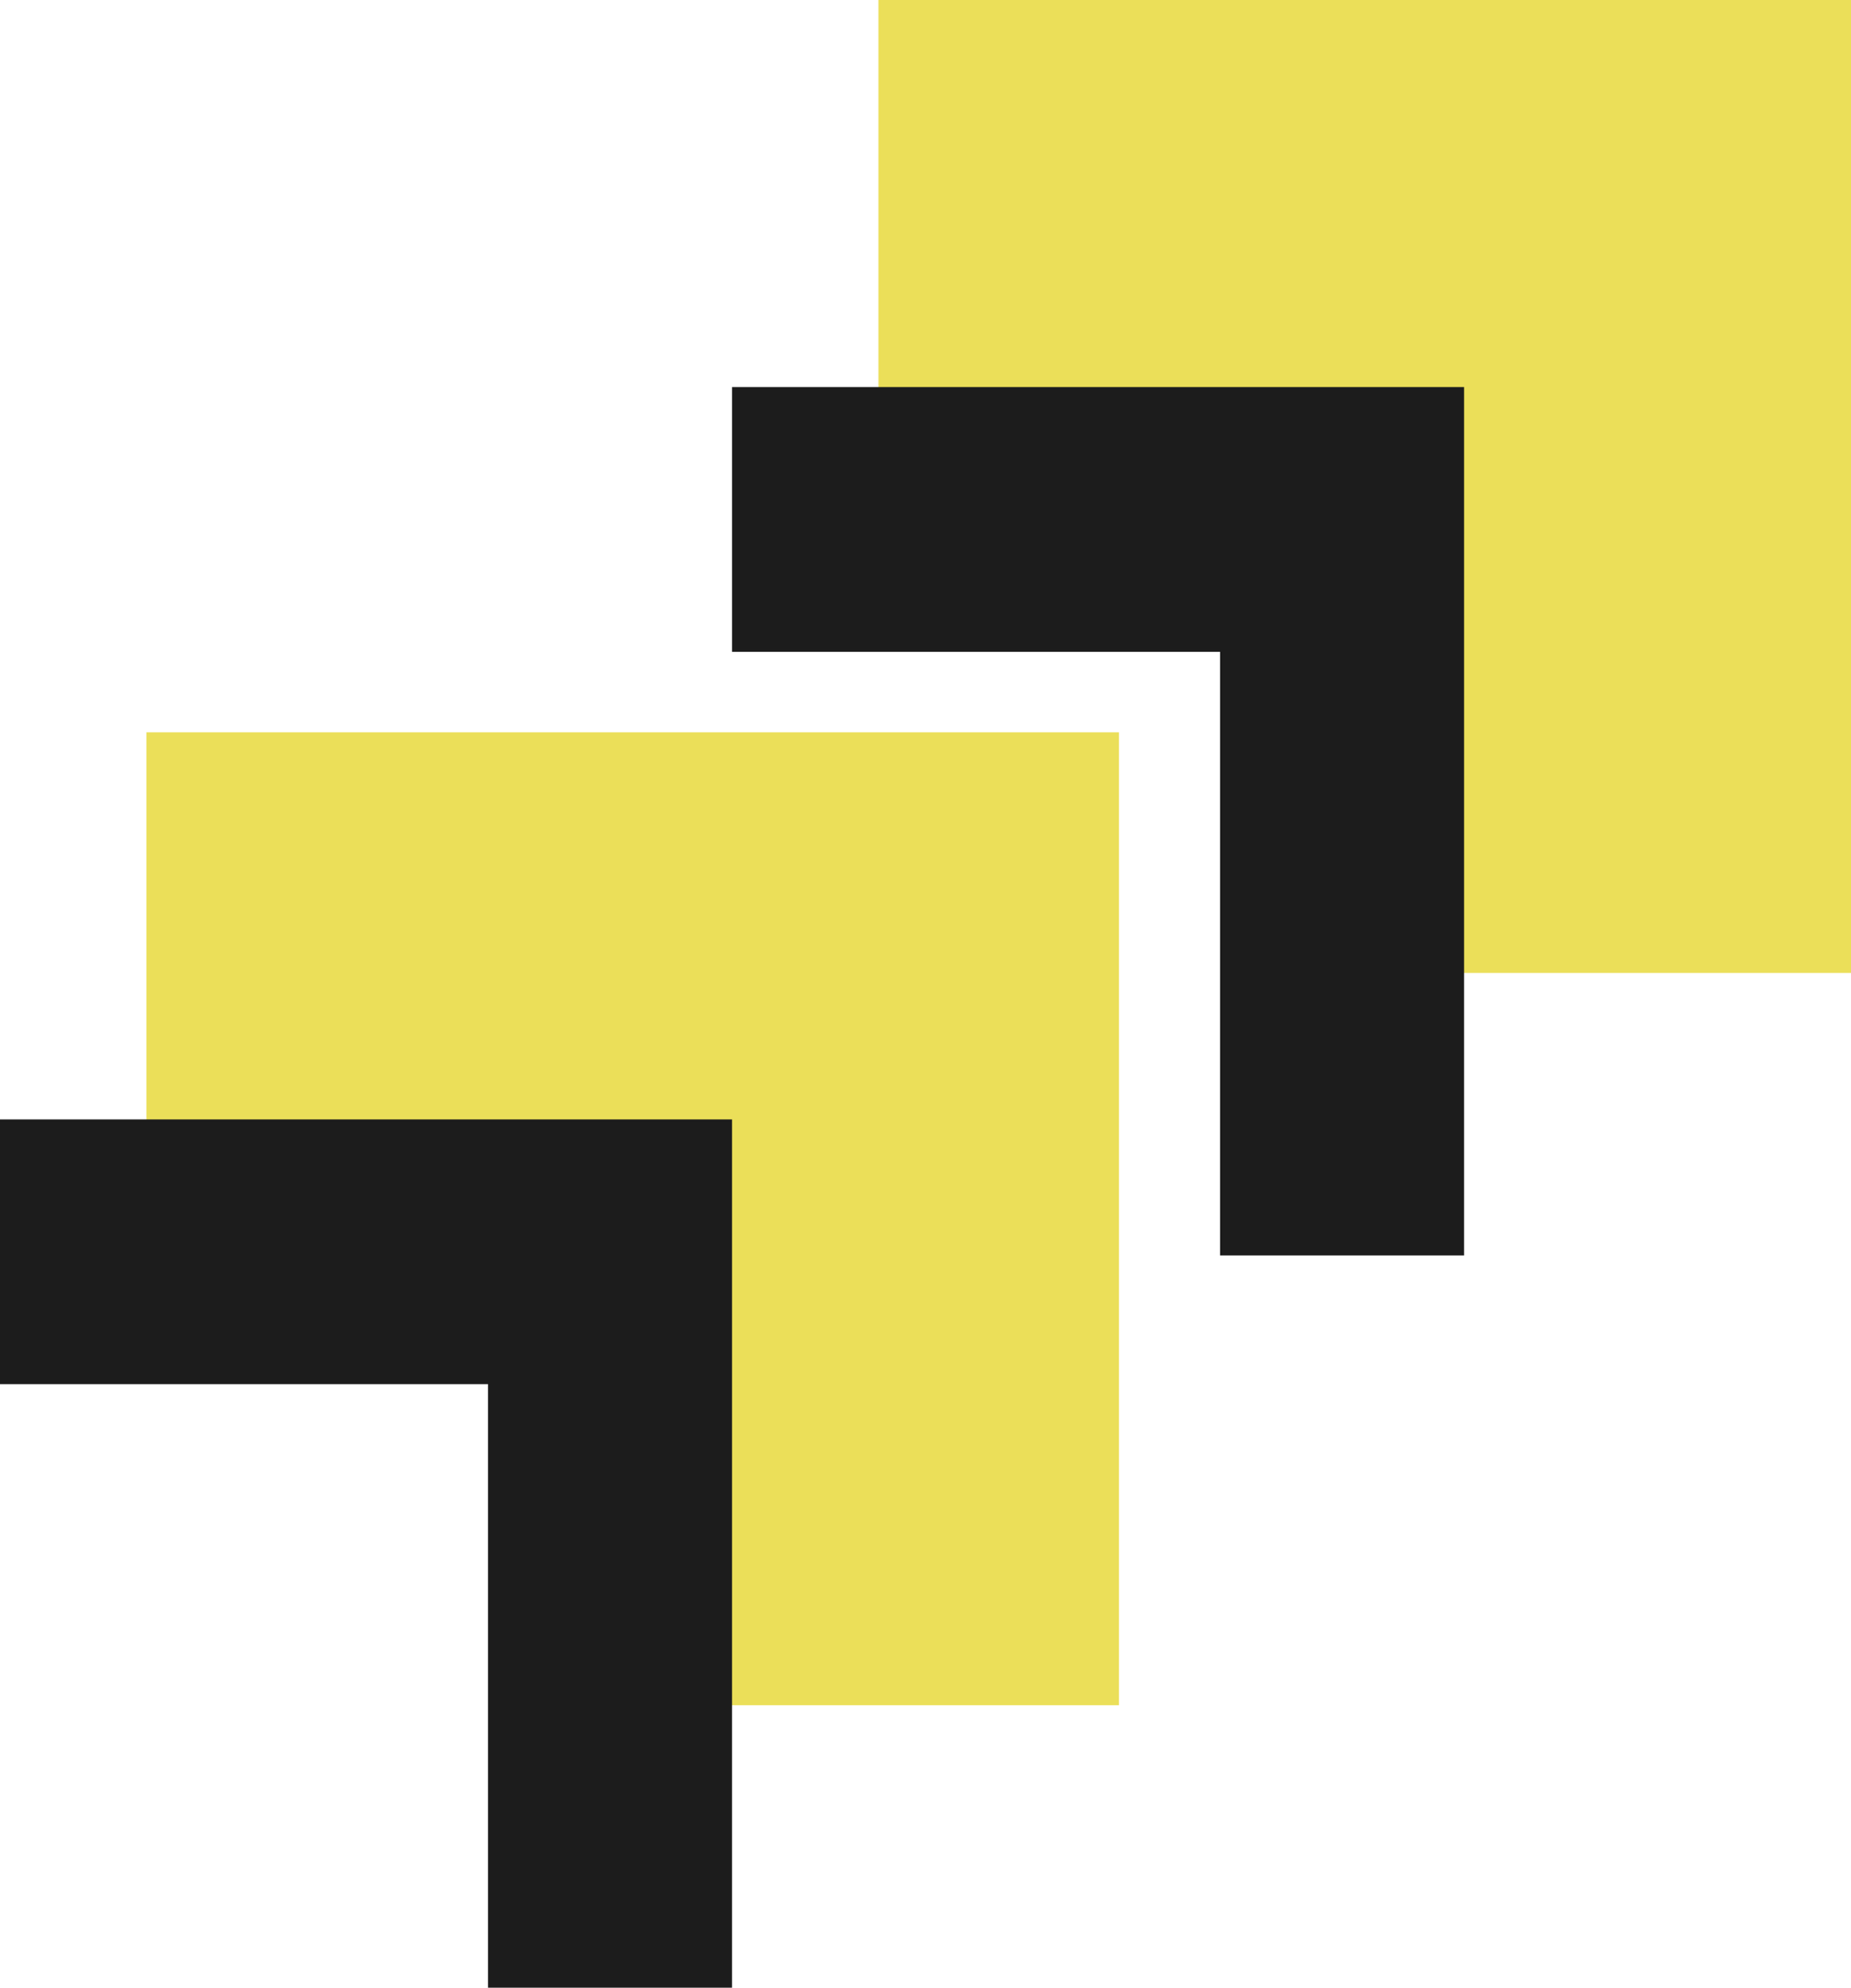
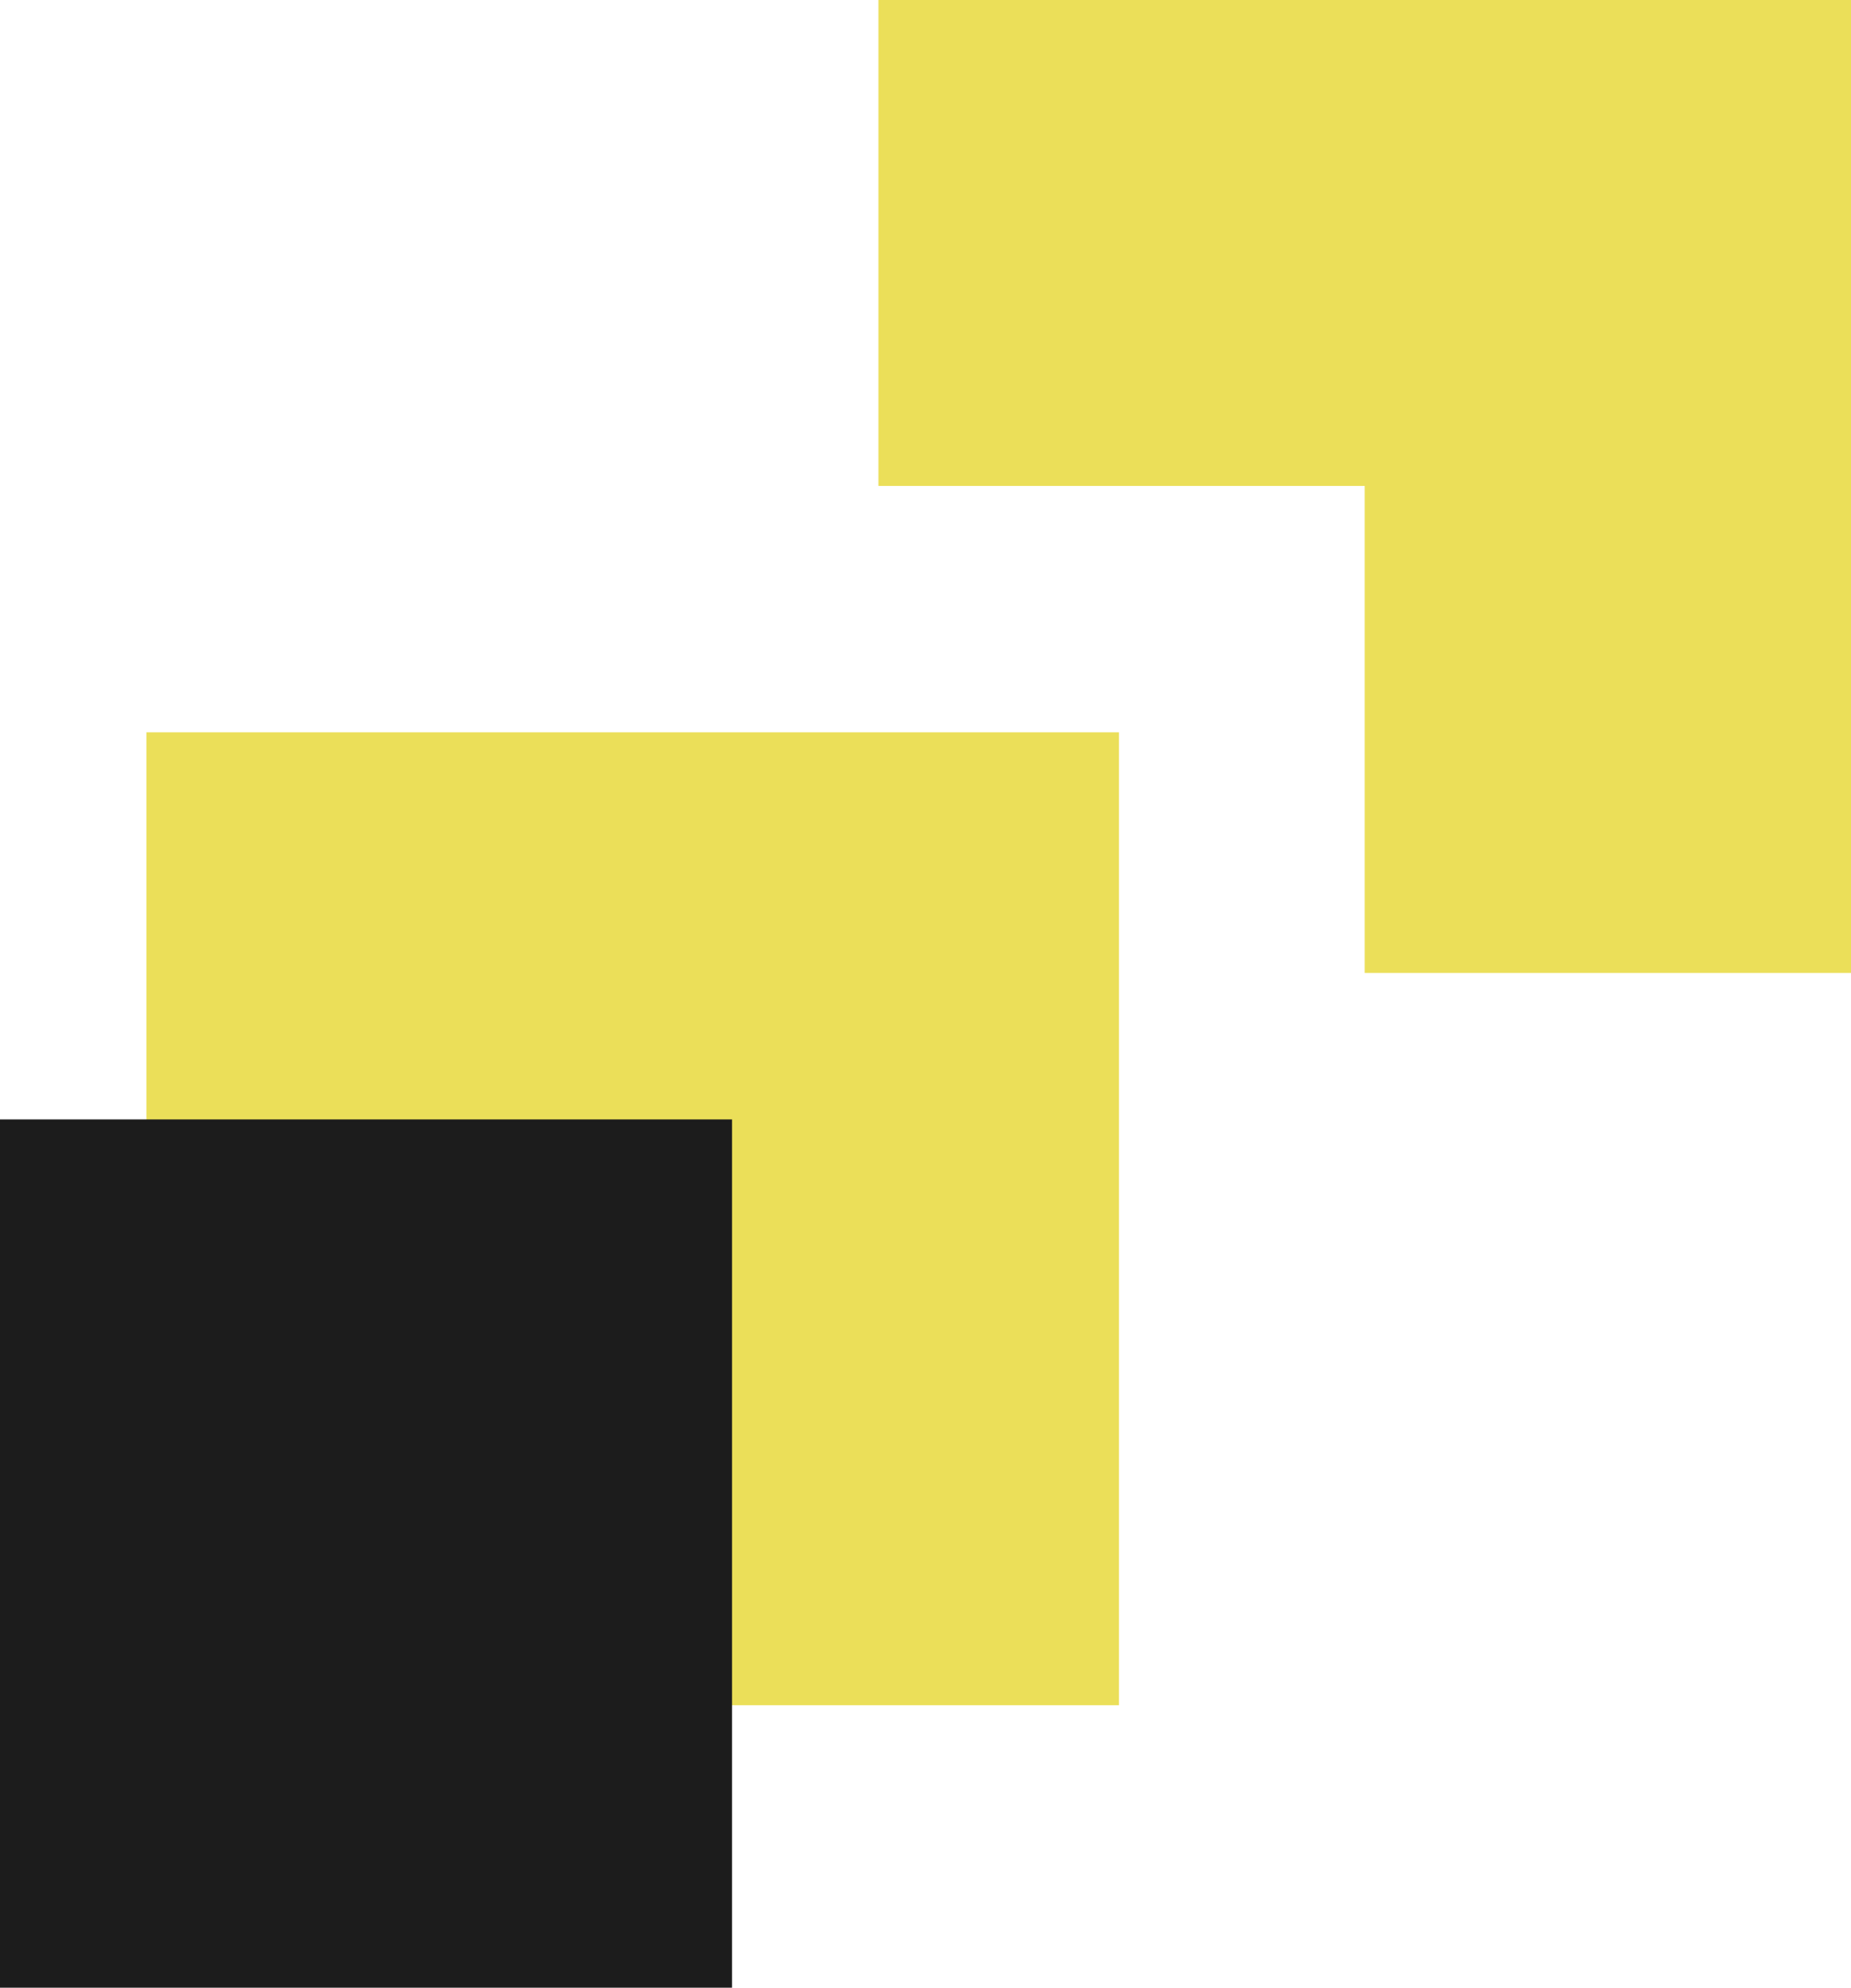
<svg xmlns="http://www.w3.org/2000/svg" width="177" height="190" viewBox="0 0 177 190" fill="none">
  <path d="M14 70V116.55H60.55V163H107V70H14Z" fill="#EBDF59" />
  <path d="M84 0V46.45H130.5V93H177V0H84Z" fill="#EBDF59" />
-   <path d="M140 37H70V62.305H116.667V120H140V37Z" fill="#1C1C1C" />
-   <path d="M70 107H0V132.305H46.667V190H70V107Z" fill="#1C1C1C" />
+   <path d="M70 107H0V132.305V190H70V107Z" fill="#1C1C1C" />
</svg>